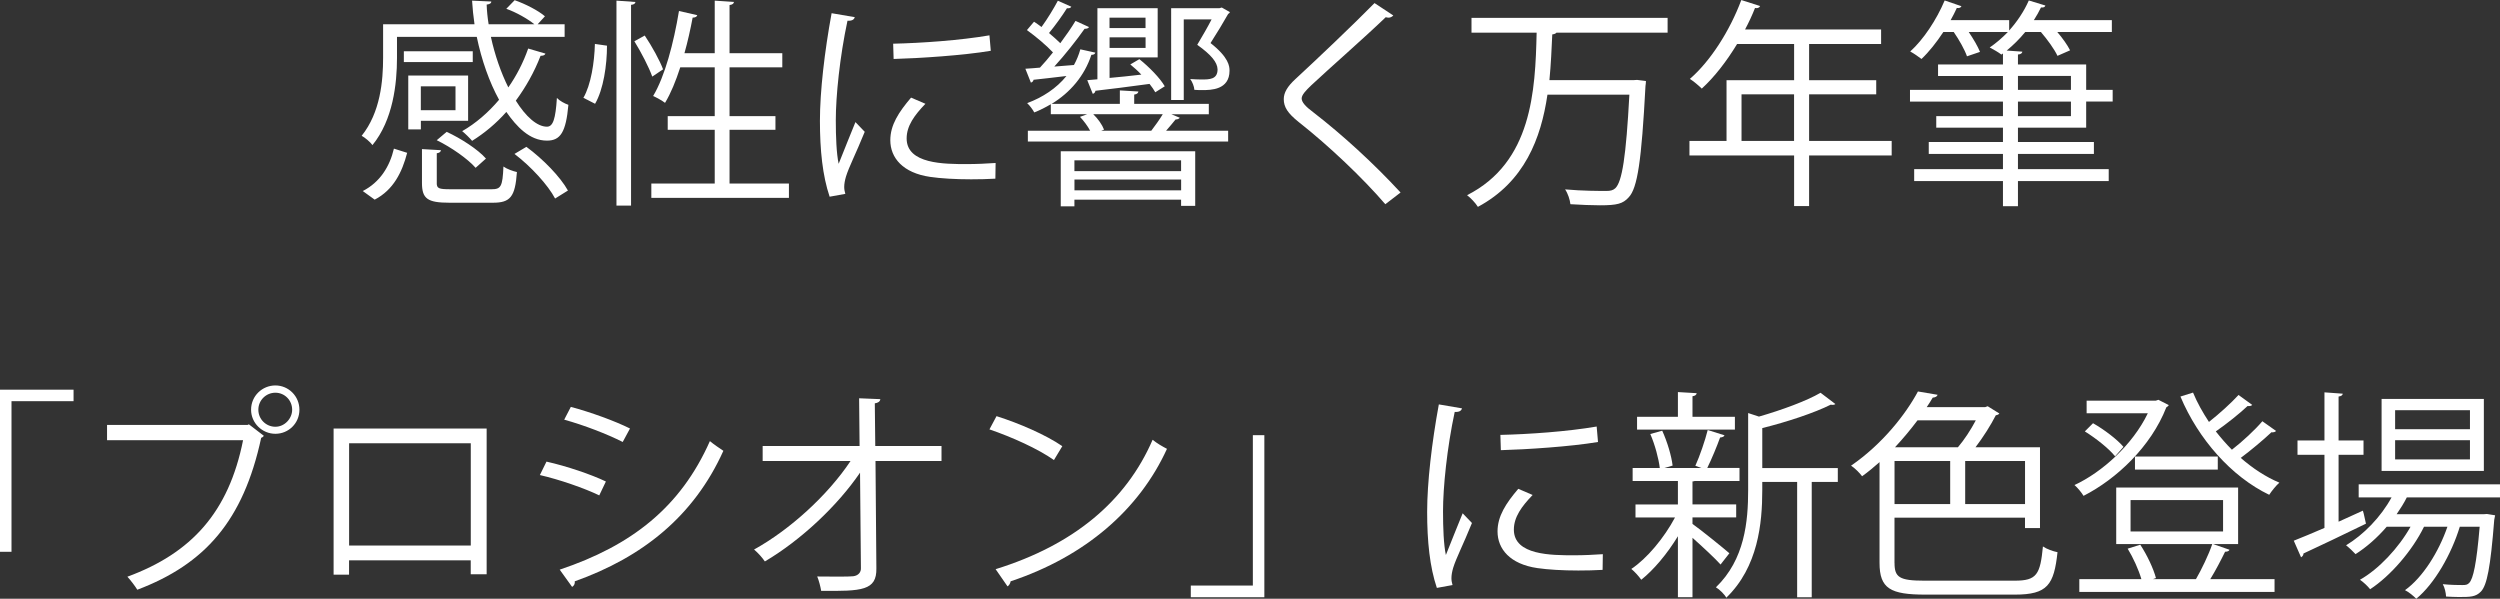
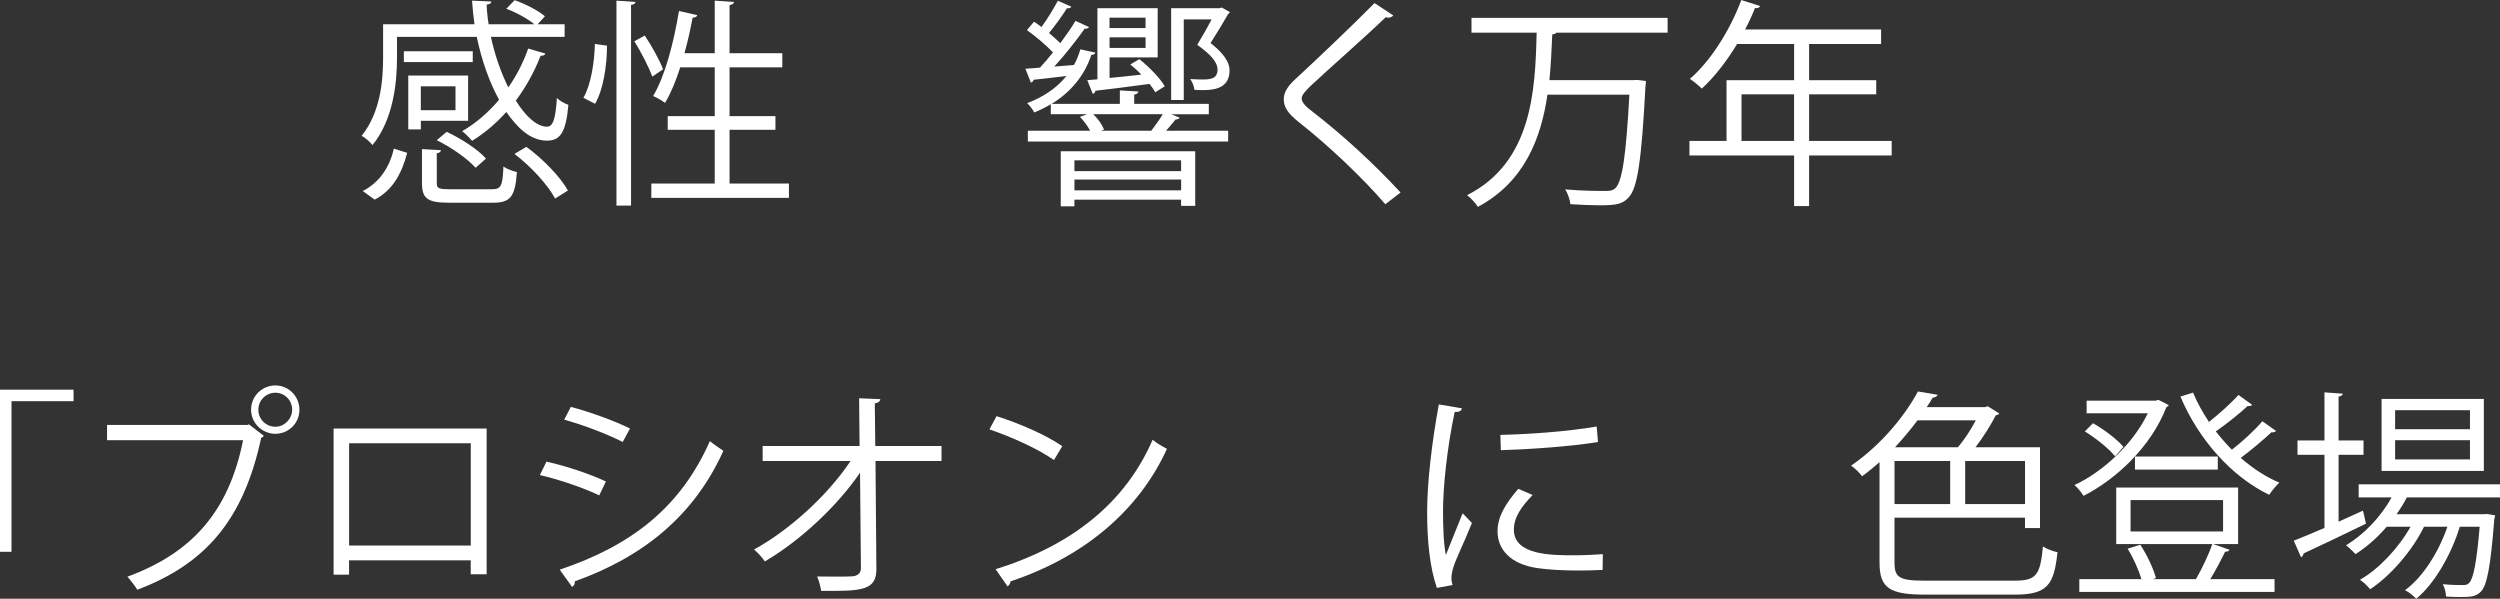
<svg xmlns="http://www.w3.org/2000/svg" id="_レイヤー_2" viewBox="0 0 543.46 130.16">
  <rect x="0" y="0" width="543.46" height="130.16" fill="#333333" stroke="none" />
  <defs>
    <style>.cls-1{fill:#fff;stroke-width:0px;}</style>
  </defs>
  <g id="_レイヤー_1-2">
    <path class="cls-1" d="M86.3,8.02v4.56c0,5.62-.86,13.49-5.33,18.96-.43-.62-1.68-1.68-2.35-2.02,4.08-5.09,4.66-11.95,4.66-16.99v-7.25h19.87c-.24-1.68-.43-3.41-.53-5.14l4.18.19c0,.38-.34.58-1.01.67.05,1.39.19,2.83.43,4.27h9.94c-1.49-1.2-3.94-2.59-6.1-3.36l1.82-1.87c2.35.82,5.14,2.26,6.58,3.5l-1.58,1.73h5.86v2.74h-16.03c.86,3.98,2.21,7.82,3.79,10.99,1.78-2.54,3.26-5.42,4.32-8.45l3.75,1.1c-.1.34-.48.48-1.06.48-1.34,3.5-3.22,6.82-5.38,9.75,2.16,3.46,4.61,5.66,6.77,5.66,1.34,0,1.87-1.73,2.16-6.24.67.67,1.68,1.2,2.5,1.49-.53,5.95-1.73,7.78-4.66,7.78-3.79,0-6.62-3.07-8.83-6.24-2.21,2.5-4.75,4.61-7.44,6.29-.48-.58-1.49-1.58-2.16-2.11,2.93-1.68,5.66-4.03,8.02-6.82-2.11-3.84-3.79-8.59-4.85-13.68h-17.33ZM88.51,33.22c-1.1,4.22-2.98,8.06-7.06,10.18l-2.59-1.87c3.75-1.92,5.86-5.33,6.77-9.22l2.88.91ZM87.79,13.49v-2.35h14.98v2.35h-14.98ZM101.76,26.26h-10.27v1.87h-2.74v-11.71h13.01v9.84ZM99.02,18.77h-7.54v5.18h7.54v-5.18ZM94.94,39.75c0,1.2.38,1.39,2.98,1.39h8.93c2.06,0,2.4-.58,2.59-4.94.72.53,2.06,1.01,2.93,1.2-.38,5.42-1.44,6.67-5.23,6.67h-9.41c-4.8,0-6-.86-6-4.32v-7.34l4.13.24c-.05.34-.29.58-.91.67v6.43ZM103.39,36.48c-1.68-1.92-5.28-4.46-8.45-6l2.16-1.82c3.12,1.44,6.82,3.84,8.54,5.81l-2.26,2.02ZM120.67,43.16c-1.54-2.93-5.23-6.96-8.83-9.7l2.59-1.54c3.6,2.64,7.39,6.53,9.03,9.5l-2.78,1.73Z" />
    <path class="cls-1" d="M131.95,9.94c0,4.22-.77,9.5-2.59,12.62l-2.54-1.3c1.63-2.78,2.4-7.68,2.5-11.71l2.64.38ZM134.01.14l4.13.29c-.05.34-.34.58-.96.62v43.64h-3.17V.14ZM140.16,7.73c1.58,2.35,3.26,5.42,3.98,7.34l-2.35,1.58c-.72-2.02-2.4-5.28-3.89-7.68l2.26-1.25ZM158.59,39.89h12.91v3.12h-29.91v-3.12h13.78v-11.67h-10.22v-2.98h10.22v-10.61h-7.49c-.96,2.98-2.06,5.66-3.31,7.73-.62-.48-1.82-1.15-2.59-1.49,2.54-4.22,4.46-11.47,5.62-18.48l3.98.91c-.1.34-.43.53-1.01.53-.48,2.54-1.06,5.18-1.78,7.73h6.58V.14l4.18.29c-.05.34-.29.58-.96.67v10.46h11.47v3.07h-11.47v10.61h9.98v2.98h-9.98v11.67Z" />
-     <path class="cls-1" d="M185.81,3.74c-.14.53-.62.82-1.58.77-1.68,7.82-2.54,16.42-2.54,21.6,0,3.6.14,7.25.62,9.5.91-2.35,2.98-7.39,3.65-9.07l2.02,2.11c-1.97,4.85-3.41,7.58-4.08,9.74-.24.82-.38,1.58-.38,2.26,0,.53.1,1.01.24,1.49l-3.41.62c-1.54-4.56-2.11-10.13-2.11-16.51s1.01-15.07,2.54-23.38l5.04.86ZM216.39,38.84c-1.73.1-3.5.14-5.28.14-3.41,0-6.62-.19-8.93-.53-5.9-.86-8.64-4.13-8.64-7.97,0-3.31,1.82-6.1,4.51-9.26l3.12,1.34c-2.4,2.5-4.08,4.8-4.08,7.54,0,5.57,8.16,5.57,13.15,5.57,2.02,0,4.18-.1,6.19-.24l-.05,3.41ZM194.16,9.5c6.19-.14,14.55-.72,20.93-1.82l.29,3.36c-5.95,1.01-15.6,1.63-21.12,1.78l-.1-3.31Z" />
    <path class="cls-1" d="M254.59,24.82l1.87.77c-.14.24-.48.38-.91.38-.53.67-1.3,1.58-2.06,2.45h13.49v2.35h-43.54v-2.35h13.54c-.53-1.01-1.39-2.16-2.21-3.02l1.58-.58h-7.92v-2.16c-1.15.67-2.35,1.3-3.6,1.78-.29-.58-1.01-1.54-1.54-2.02,3.36-1.25,6.38-3.22,8.54-5.9-2.74.34-5.33.62-7.15.82-.05.34-.29.53-.58.62l-1.2-3.02c.96-.05,2.02-.14,3.17-.24.91-.96,1.87-2.11,2.83-3.31-1.44-1.54-3.74-3.46-5.66-4.85l1.54-1.82c.53.34,1.06.72,1.63,1.15,1.3-1.78,2.69-4.08,3.55-5.71l2.93,1.3c-.14.29-.53.38-.96.34-.96,1.54-2.5,3.7-3.89,5.38.91.77,1.78,1.54,2.45,2.21,1.25-1.68,2.45-3.41,3.31-4.85l2.93,1.34c-.14.29-.48.38-.96.38-1.68,2.4-4.22,5.62-6.58,8.21l4.27-.34c.58-1.06,1.06-2.21,1.39-3.41l3.26.72c-.1.34-.38.48-.86.48-1.49,4.56-4.61,8.21-8.64,10.66h14.83v-2.93l4.03.24c-.05.34-.29.58-.91.67v2.02h16.22v2.26h-8.21ZM230.59,44.84v-11.95h29.23v11.86h-3.07v-1.34h-23.19v1.44h-2.98ZM256.75,34.85h-23.19v2.35h23.19v-2.35ZM233.57,41.38h23.19v-2.35h-23.19v2.35ZM236.35,17.43l2.21-.19V1.78h13.1v10.7h-10.46v4.46c2.11-.19,4.46-.43,6.91-.72-.77-.82-1.58-1.54-2.4-2.21l1.97-1.15c2.11,1.68,4.51,4.13,5.52,5.9l-2.06,1.3c-.29-.53-.72-1.15-1.25-1.82-4.42.62-8.88,1.15-11.76,1.49-.05.38-.29.58-.58.67l-1.2-2.98ZM250.27,28.42c.77-1.01,1.82-2.45,2.5-3.6h-15.12c1.06,1.01,1.97,2.35,2.35,3.36l-.62.24h10.9ZM249.02,3.84h-7.83v2.26h7.83v-2.26ZM241.2,10.42h7.83v-2.3h-7.83v2.3ZM265.59,1.63l1.78,1.01c-.1.19-.24.34-.38.38-1.06,1.87-2.45,4.18-3.84,6.34,3.98,3.12,4.13,5.04,4.13,6,0,4.22-4.13,4.22-5.86,4.22-.58,0-1.2,0-1.78-.05-.05-.72-.43-1.73-.91-2.35.86.05,1.68.1,2.4.1,1.78,0,3.55,0,3.55-2.21-.05-1.54-1.39-3.17-4.42-5.33,1.2-2.02,2.26-3.84,3.12-5.52h-6.05v17.52h-2.74V1.78h10.51l.48-.14Z" />
    <path class="cls-1" d="M301.15,44.4c-4.85-5.66-12.34-12.77-18.82-17.86-2.4-1.92-3.26-3.26-3.26-4.99,0-1.39.77-2.74,2.54-4.37,4.37-4.03,12.58-11.81,17.19-16.51l4.08,2.69c-.1.1-.43.48-1.06.48-.19,0-.38-.05-.58-.1-4.8,4.61-12.29,11.14-16.22,14.83-1.15,1.1-2.06,2.06-2.06,2.83,0,.82.86,1.78,2.54,3.02,6.34,4.9,13.11,11.09,18.96,17.43l-3.31,2.54Z" />
    <path class="cls-1" d="M362.5,7.1h-24.15c-.14.19-.48.34-.91.38-.14,3.12-.29,6.53-.62,9.94h18.29l.77-.05,1.92.24c0,.34-.05.77-.1,1.1-.86,16.27-1.73,22.18-3.65,24.19-1.25,1.39-2.5,1.73-6.24,1.73-1.82,0-4.13-.1-6.43-.24-.1-.96-.53-2.3-1.15-3.22,3.79.34,7.44.34,8.98.34.86,0,1.44-.14,1.92-.58,1.49-1.39,2.35-6.86,3.07-20.35h-17.81c-1.39,9.5-4.99,18.96-15.12,24.39-.53-.86-1.54-1.92-2.35-2.54,14.11-7.15,14.83-22.66,15.12-35.33h-14.16v-3.22h42.63v3.22Z" />
    <path class="cls-1" d="M411.22,30.63v3.17h-17.95v10.99h-3.26v-10.99h-22.75v-3.17h8.06v-13.2h14.69v-7.87h-12.39c-2.3,3.79-4.94,7.2-7.68,9.7-.58-.58-1.82-1.63-2.59-2.11,4.46-3.84,8.69-10.47,11.18-17.14l4.08,1.3c-.19.43-.62.53-1.1.43-.62,1.58-1.34,3.12-2.16,4.66h29.57v3.17h-15.65v7.87h14.59v3.07h-14.59v10.13h17.95ZM378.58,30.63h11.42v-10.13h-11.42v10.13Z" />
-     <path class="cls-1" d="M453.5,27.75h-14.83v3.12h16.51v2.59h-16.51v3.31h19.73v2.59h-19.73v5.47h-3.26v-5.47h-19.3v-2.59h19.3v-3.31h-16.13v-2.59h16.13v-3.12h-14.5v-2.5h14.5v-3.17h-20.21v-2.54h20.21v-3.02h-14.11v-2.5h14.11v-2.4l-.34.24c-.62-.48-1.78-1.15-2.54-1.54,1.34-.91,2.69-2.06,3.94-3.36h-8.5c1.01,1.49,1.97,3.12,2.45,4.32l-2.83.96c-.48-1.39-1.68-3.55-2.88-5.28h-2.26c-1.49,2.26-3.12,4.32-4.75,5.86-.62-.48-1.73-1.25-2.45-1.63,2.83-2.54,5.71-6.86,7.49-11.09l3.65,1.25c-.14.29-.48.48-1.01.38-.38.86-.86,1.78-1.34,2.64h12.72v2.26c1.73-1.92,3.26-4.22,4.27-6.53l3.6,1.1c-.1.34-.38.48-.96.43-.43.91-.96,1.82-1.54,2.74h16.95v2.59h-11.86c1.15,1.34,2.21,2.83,2.78,3.98l-2.74,1.2c-.67-1.44-2.16-3.5-3.6-5.18h-3.41c-1.25,1.54-2.64,2.88-4.03,4.03l3.41.24c-.05.34-.34.58-.96.62v2.16h14.83v5.52h5.76v2.54h-5.76v5.66ZM438.67,16.51v3.02h11.52v-3.02h-11.52ZM438.67,22.08v3.17h11.52v-3.17h-11.52Z" />
    <path class="cls-1" d="M0,119.94v-35.23h15.99v2.5H2.5v32.74H0Z" />
    <path class="cls-1" d="M23.28,92.38h30.53l.29-.14,3.26,2.5c-.14.19-.29.34-.58.43-3.89,18.05-12.24,27.46-26.93,33.03-.53-.86-1.49-2.11-2.16-2.83,13.97-5.14,22.03-14.06,25.15-29.67h-29.57v-3.31ZM59.86,83.79c2.88,0,5.23,2.35,5.23,5.28s-2.35,5.23-5.23,5.23-5.28-2.35-5.28-5.23c0-3.02,2.45-5.28,5.28-5.28ZM63.51,89.07c0-2.06-1.63-3.7-3.65-3.7s-3.7,1.63-3.7,3.7,1.68,3.7,3.7,3.7,3.65-1.78,3.65-3.7Z" />
    <path class="cls-1" d="M105.79,93.15v31.68h-3.46v-3.02h-26.45v3.12h-3.36v-31.78h33.27ZM102.34,118.59v-22.23h-26.45v22.23h26.45Z" />
    <path class="cls-1" d="M118.8,100.35c4.32.96,9.7,2.78,12.91,4.32l-1.44,3.02c-3.17-1.54-8.69-3.46-12.91-4.42l1.44-2.93ZM121.68,123.83c15.6-5.23,26.26-13.54,32.64-27.94.72.62,2.21,1.63,2.93,2.11-6.43,14.26-17.62,23.14-32.31,28.37.1.43-.14,1.01-.58,1.2l-2.69-3.74ZM124.08,88.45c4.32,1.15,9.6,3.07,12.87,4.7l-1.58,2.93c-3.41-1.73-8.4-3.65-12.72-4.85l1.44-2.78Z" />
    <path class="cls-1" d="M204.67,100.21h-14.35l.19,23.33c.1,4.85-3.17,4.99-12,4.9-.14-.86-.48-2.21-.86-3.12,3.17.05,6.96.05,7.82-.05,1.15-.14,1.73-.91,1.68-1.78l-.19-20.74c-4.9,7.2-12.87,14.69-20.69,19.3-.58-.86-1.49-1.87-2.35-2.59,7.82-4.32,16.08-11.86,20.98-19.25h-19.11v-3.26h21.07l-.1-10.37,4.61.19c-.05.53-.53.82-1.2.91l.1,9.27h14.4v3.26Z" />
    <path class="cls-1" d="M216.62,90.46c4.99,1.58,10.75,4.08,14.31,6.53l-1.82,3.02c-3.46-2.45-9.12-4.99-14.02-6.67l1.54-2.88ZM216.43,123.73c17.04-5.28,28.37-14.83,34.13-28.13,1.01.82,2.11,1.44,3.12,1.97-6,13.15-17.71,23.38-33.99,28.8-.05.43-.34.91-.67,1.1l-2.59-3.74Z" />
-     <path class="cls-1" d="M274.85,94.59v35.24h-15.99v-2.54h13.49v-32.69h2.5Z" />
    <path class="cls-1" d="M317.81,88.78c-.14.53-.62.82-1.58.77-1.68,7.82-2.54,16.42-2.54,21.6,0,3.6.14,7.25.62,9.5.91-2.35,2.98-7.39,3.65-9.07l2.02,2.11c-1.97,4.85-3.41,7.58-4.08,9.74-.24.82-.38,1.58-.38,2.26,0,.53.1,1.01.24,1.49l-3.41.62c-1.54-4.56-2.11-10.13-2.11-16.51s1.01-15.07,2.54-23.38l5.04.86ZM348.39,123.88c-1.73.1-3.5.14-5.28.14-3.41,0-6.62-.19-8.93-.53-5.9-.86-8.64-4.13-8.64-7.97,0-3.31,1.82-6.1,4.51-9.26l3.12,1.34c-2.4,2.5-4.08,4.8-4.08,7.54,0,5.57,8.16,5.57,13.15,5.57,2.02,0,4.18-.1,6.19-.24l-.05,3.41ZM326.16,94.54c6.19-.14,14.55-.72,20.93-1.82l.29,3.36c-5.95,1.01-15.6,1.63-21.12,1.78l-.1-3.31Z" />
-     <path class="cls-1" d="M367.92,113.89c1.78,1.25,6.82,5.33,8.02,6.38l-1.92,2.45c-1.1-1.25-3.94-3.89-6.1-5.81v12.91h-3.17v-13.25c-2.3,3.79-5.28,7.34-7.97,9.46-.53-.77-1.49-1.82-2.16-2.35,3.41-2.26,7.15-6.77,9.5-11.19h-8.59v-2.83h9.22v-5.09h-9.84v-2.83h5.9c-.24-2.06-1.06-5.09-2.06-7.39l2.59-.72c1.1,2.4,2.02,5.52,2.26,7.58l-1.78.53h8.06c-.62-.24-1.3-.48-1.34-.48.96-2.11,2.11-5.47,2.69-7.78l3.65,1.15c-.1.29-.43.43-.96.48-.67,1.87-1.82,4.66-2.79,6.62h7.01v2.83h-9.74c-.14.05-.29.1-.48.1v4.99h9.5v2.83h-9.5v1.39ZM377.14,90.61v2.78h-21.27v-2.78h8.88v-5.38l4.08.24c-.05.34-.29.58-.91.67v4.46h9.22ZM399.51,101.75v3.02h-5.67v25.06h-3.17v-25.06h-7.58v1.78c0,7.2-.91,16.71-7.82,23.38-.38-.72-1.49-1.82-2.26-2.26,6.29-6.05,7.01-14.35,7.01-21.17v-16.71l2.35.77c4.99-1.44,10.37-3.41,13.39-5.18l3.22,2.45c-.14.14-.48.24-1.01.14-3.55,1.78-9.46,3.74-14.88,5.09v8.69h16.42Z" />
    <path class="cls-1" d="M411.84,122.39c0,3.07,1.01,3.84,6.43,3.84h19.73c4.75,0,5.52-1.34,6.1-7.44.82.58,2.21,1.06,3.17,1.25-.77,7.1-2.16,9.22-9.26,9.22h-19.44c-7.63,0-9.99-1.3-9.99-6.91v-21.89c-1.2,1.06-2.45,2.11-3.79,3.07-.53-.72-1.58-1.78-2.4-2.3,6.82-4.7,11.86-11.14,14.54-16.13l4.27.72c-.1.34-.43.58-1.06.62-.38.67-.82,1.34-1.3,2.06h12.72l.53-.19,2.54,1.58c-.14.19-.43.34-.77.38-1.1,2.16-2.74,4.75-4.42,6.96h14.02v17.57h-3.26v-2.26h-28.37v9.84ZM411.84,100.21v9.36h12.1v-9.36h-12.1ZM425.62,97.23c1.39-1.63,2.83-3.84,3.89-5.86h-12.67c-1.44,1.92-3.07,3.89-4.9,5.86h13.68ZM440.21,109.57v-9.36h-13.01v9.36h13.01Z" />
    <path class="cls-1" d="M469.2,86.91l2.26,1.15c-.14.24-.34.38-.53.48-3.36,8.59-10.85,15.6-18,19.25-.43-.72-1.3-1.78-1.97-2.35,6-2.78,12.67-8.78,15.94-15.6h-13.3v-2.74h15.03l.58-.19ZM481.06,118.26l3.6,1.25c-.1.29-.48.43-.96.43-.82,1.68-2.06,4.08-3.22,5.95h13.97v2.78h-42.44v-2.78h13.49c-.58-2.02-1.78-4.66-2.98-6.62l2.74-.86c1.49,2.26,2.88,5.23,3.41,7.25l-.67.24h9.36c1.2-2.06,2.78-5.33,3.55-7.63h-20.88v-12.29h26.5v12.29h-5.47ZM454.99,92c2.45,1.39,5.28,3.55,6.62,5.14l-1.82,2.06c-1.34-1.68-4.13-3.89-6.58-5.42l1.78-1.78ZM463.15,108.71v6.82h20.11v-6.82h-20.11ZM464.11,102.08v-2.83h18v2.83h-18ZM489.6,88.02c-.19.24-.62.29-1.01.24-1.73,1.63-4.56,3.89-6.91,5.52,1.1,1.39,2.26,2.74,3.5,3.98,2.3-1.78,5.04-4.32,6.62-6.19l2.98,2.11c-.19.24-.58.34-1.01.29-1.73,1.63-4.42,3.89-6.67,5.57,2.59,2.26,5.42,4.13,8.4,5.38-.72.62-1.68,1.82-2.21,2.64-8.21-3.94-15.41-12.1-19.3-21.36l2.74-.86c.91,2.21,2.11,4.32,3.46,6.38,2.26-1.78,4.85-4.13,6.43-5.86l2.98,2.16Z" />
    <path class="cls-1" d="M508.37,113.41l5.28-2.4c.1.29.19.58.67,2.83-4.94,2.4-10.23,4.94-13.58,6.48,0,.38-.24.67-.53.82l-1.58-3.6c1.82-.72,4.13-1.68,6.67-2.78v-15.89h-5.86v-3.12h5.86v-10.46l3.98.29c-.05.34-.29.53-.91.62v9.55h5.42v3.12h-5.42v14.55ZM543.46,108.13h-20.26c-.62,1.25-1.39,2.45-2.21,3.65h18.96l.67-.05,1.78.29-.19.96c-.82,10.42-1.58,14.21-2.88,15.6-1.15,1.2-2.35,1.2-4.85,1.2-.82,0-1.78-.05-2.74-.1-.05-.82-.29-1.97-.72-2.69,1.87.19,3.55.19,4.27.19s1.1-.05,1.49-.48c.86-.91,1.58-4.13,2.26-12.19h-4.32c-1.82,5.95-5.47,12.38-9.46,15.65-.62-.62-1.58-1.44-2.45-1.87,3.89-2.78,7.34-8.35,9.22-13.78h-5.09c-2.54,5.18-7.25,10.66-11.71,13.58-.53-.67-1.44-1.54-2.21-2.06,4.08-2.3,8.4-6.91,10.99-11.52h-5.18c-2.02,2.35-4.37,4.42-6.77,5.95-.48-.53-1.44-1.44-2.06-1.92,3.79-2.3,7.54-6.1,9.89-10.42h-7.15v-2.83h30.72v2.83ZM539.95,86.72v15.65h-22.23v-15.65h22.23ZM536.93,93.3v-4.13h-16.27v4.13h16.27ZM536.93,99.87v-4.18h-16.27v4.18h16.27Z" />
  </g>
</svg>